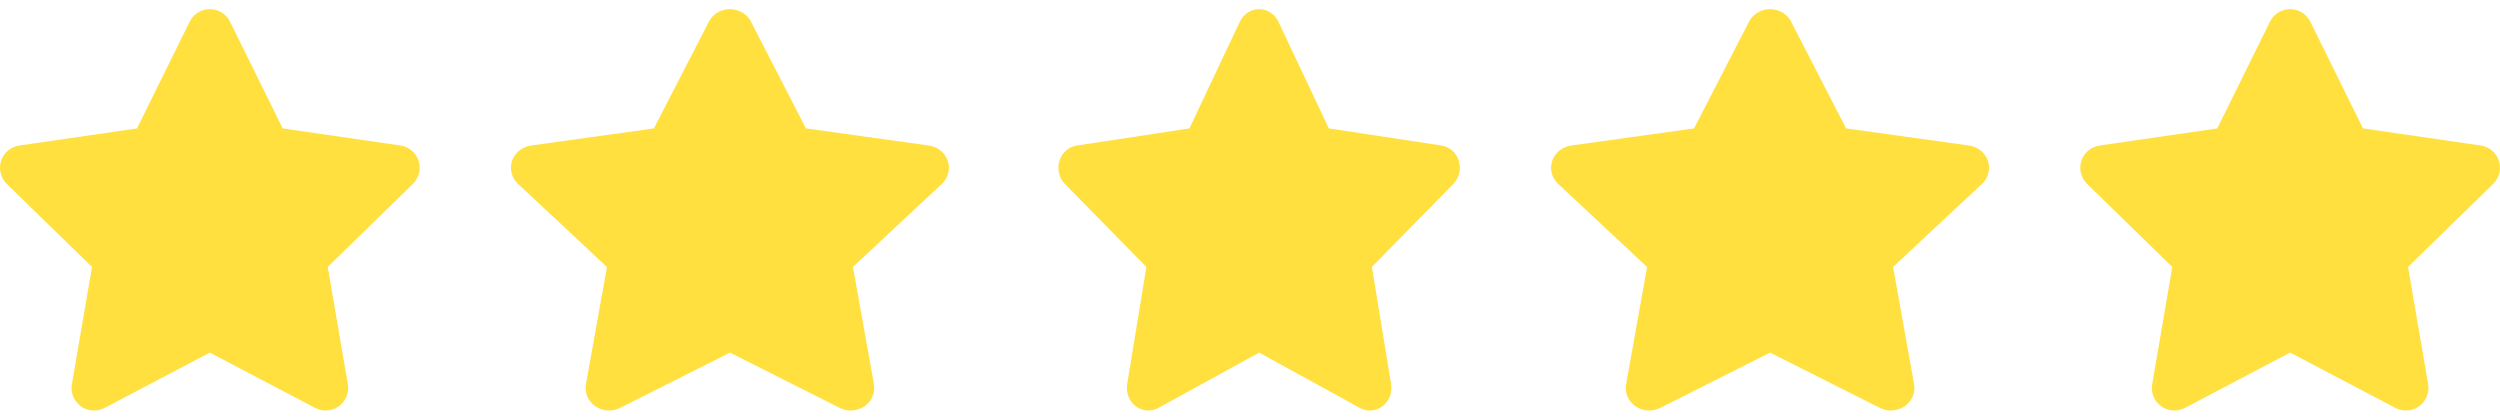
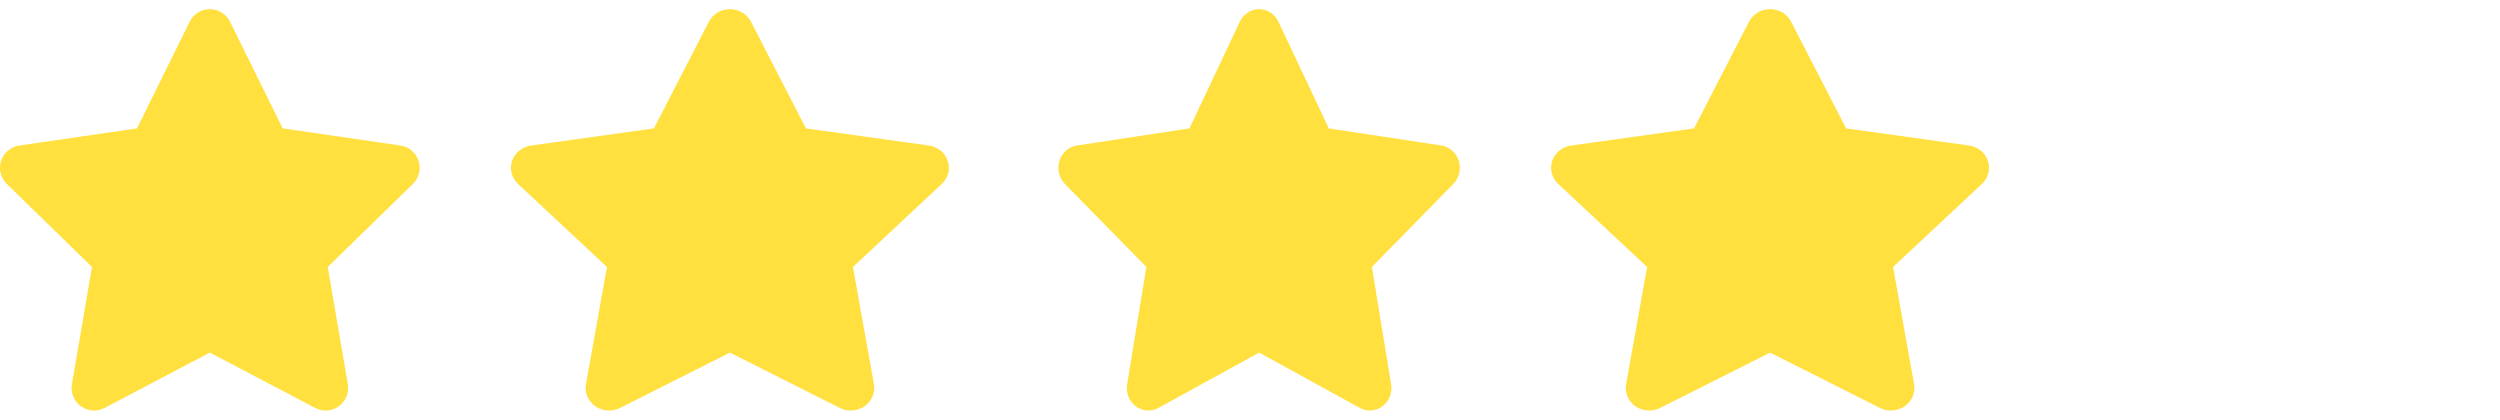
<svg xmlns="http://www.w3.org/2000/svg" width="137" height="23" viewBox="0 0 137 23" fill="none">
  <g clip-path="url(#clip0)">
    <path d="M22.628 10.078L17.96 14.629L19.062 21.054C19.141 21.517 18.95 21.985 18.57 22.262C18.356 22.418 18.1 22.497 17.845 22.497C17.649 22.497 17.451 22.45 17.271 22.355L11.5 19.322L5.729 22.355C5.314 22.574 4.81 22.537 4.43 22.263C4.05 21.986 3.86 21.519 3.939 21.056L5.042 14.63L0.373 10.079C0.035 9.751 -0.085 9.261 0.059 8.814C0.205 8.368 0.59 8.043 1.055 7.975L7.507 7.037L10.394 1.19C10.601 0.768 11.03 0.502 11.499 0.502C11.97 0.502 12.398 0.768 12.605 1.19L15.492 7.036L21.945 7.974C22.409 8.042 22.796 8.367 22.939 8.814C23.086 9.26 22.963 9.751 22.628 10.078Z" fill="#FFE03F" />
  </g>
  <g clip-path="url(#clip1)">
    <path d="M79.644 10.078L75.179 14.629L76.233 21.054C76.309 21.517 76.126 21.985 75.763 22.262C75.558 22.418 75.313 22.497 75.069 22.497C74.881 22.497 74.693 22.45 74.52 22.355L69 19.322L63.48 22.355C63.083 22.574 62.601 22.537 62.237 22.263C61.874 21.986 61.692 21.519 61.768 21.056L62.822 14.63L58.356 10.079C58.034 9.751 57.919 9.261 58.057 8.814C58.196 8.368 58.565 8.043 59.01 7.975L65.181 7.037L67.942 1.19C68.14 0.768 68.55 0.502 68.999 0.502C69.45 0.502 69.858 0.768 70.057 1.19L72.819 7.036L78.991 7.974C79.435 8.042 79.805 8.367 79.942 8.814C80.082 9.26 79.965 9.751 79.644 10.078Z" fill="#FFE03F" />
  </g>
  <g clip-path="url(#clip2)">
    <path d="M51.612 10.078L46.741 14.629L47.891 21.054C47.973 21.517 47.774 21.985 47.378 22.262C47.154 22.418 46.887 22.497 46.621 22.497C46.416 22.497 46.21 22.45 46.022 22.355L40 19.322L33.978 22.355C33.545 22.574 33.019 22.537 32.622 22.263C32.226 21.986 32.028 21.519 32.111 21.056L33.261 14.63L28.389 10.079C28.037 9.751 27.912 9.261 28.062 8.814C28.214 8.368 28.616 8.043 29.101 7.975L35.834 7.037L38.846 1.19C39.062 0.768 39.51 0.502 39.999 0.502C40.49 0.502 40.937 0.768 41.154 1.19L44.166 7.036L50.899 7.974C51.383 8.042 51.787 8.367 51.936 8.814C52.09 9.26 51.961 9.751 51.612 10.078Z" fill="#FFE03F" />
  </g>
  <g clip-path="url(#clip3)">
    <path d="M108.612 10.078L103.741 14.629L104.891 21.054C104.973 21.517 104.774 21.985 104.378 22.262C104.154 22.418 103.887 22.497 103.621 22.497C103.416 22.497 103.21 22.45 103.022 22.355L97 19.322L90.978 22.355C90.545 22.574 90.019 22.537 89.622 22.263C89.226 21.986 89.028 21.519 89.111 21.056L90.261 14.63L85.389 10.079C85.037 9.751 84.912 9.261 85.062 8.814C85.214 8.368 85.616 8.043 86.101 7.975L92.834 7.037L95.846 1.19C96.061 0.768 96.51 0.502 96.999 0.502C97.49 0.502 97.937 0.768 98.153 1.19L101.166 7.036L107.899 7.974C108.383 8.042 108.787 8.367 108.936 8.814C109.089 9.26 108.961 9.751 108.612 10.078Z" fill="#FFE03F" />
  </g>
  <g clip-path="url(#clip4)">
    <path d="M136.628 10.078L131.96 14.629L133.062 21.054C133.141 21.517 132.95 21.985 132.57 22.262C132.356 22.418 132.1 22.497 131.845 22.497C131.649 22.497 131.451 22.45 131.271 22.355L125.5 19.322L119.729 22.355C119.314 22.574 118.81 22.537 118.43 22.263C118.05 21.986 117.86 21.519 117.939 21.056L119.042 14.63L114.373 10.079C114.035 9.751 113.915 9.261 114.059 8.814C114.205 8.368 114.59 8.043 115.055 7.975L121.507 7.037L124.394 1.19C124.601 0.768 125.03 0.502 125.499 0.502C125.97 0.502 126.398 0.768 126.605 1.19L129.492 7.036L135.945 7.974C136.409 8.042 136.796 8.367 136.939 8.814C137.086 9.26 136.963 9.751 136.628 10.078Z" fill="#FFE03F" />
  </g>
  <defs>
    <clipPath id="clip0">
      <rect width="23" height="23" fill="white" />
    </clipPath>
    <clipPath id="clip1">
      <rect width="22" height="23" fill="white" transform="translate(58)" />
    </clipPath>
    <clipPath id="clip2">
      <rect width="24" height="23" fill="white" transform="translate(28)" />
    </clipPath>
    <clipPath id="clip3">
      <rect width="24" height="23" fill="white" transform="translate(85)" />
    </clipPath>
    <clipPath id="clip4">
-       <rect width="23" height="23" fill="white" transform="translate(114)" />
-     </clipPath>
+       </clipPath>
  </defs>
</svg>